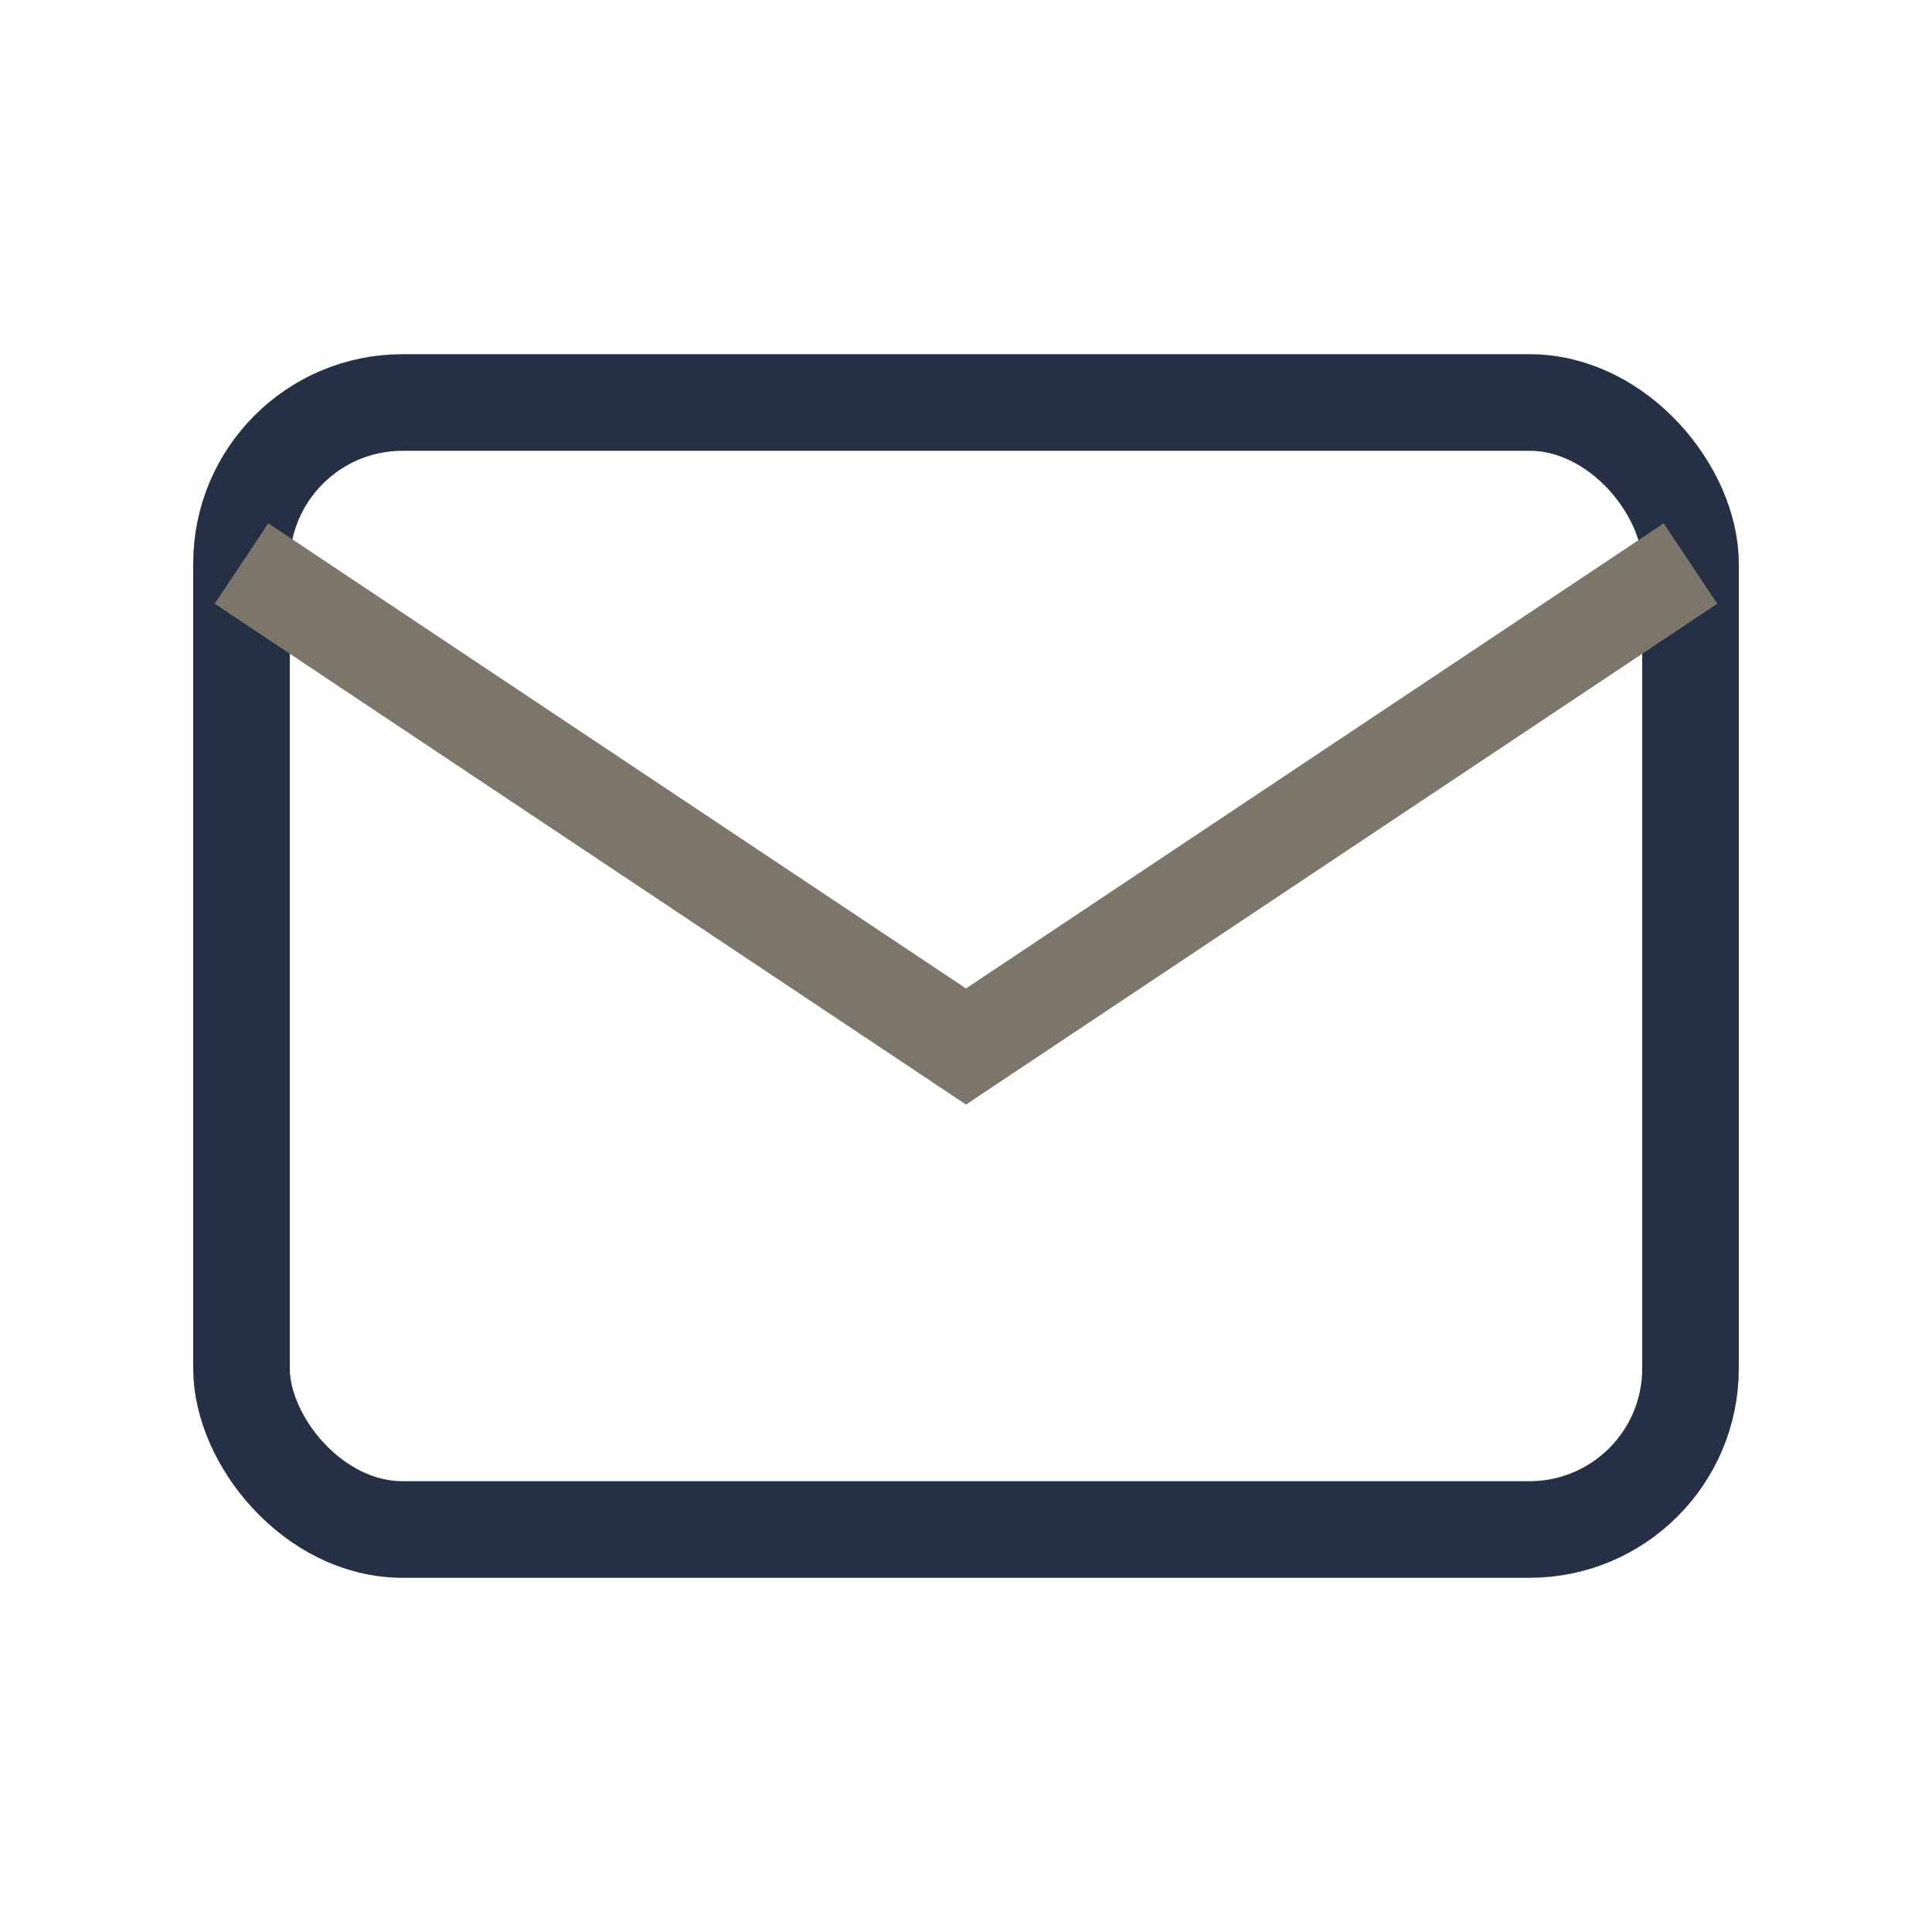
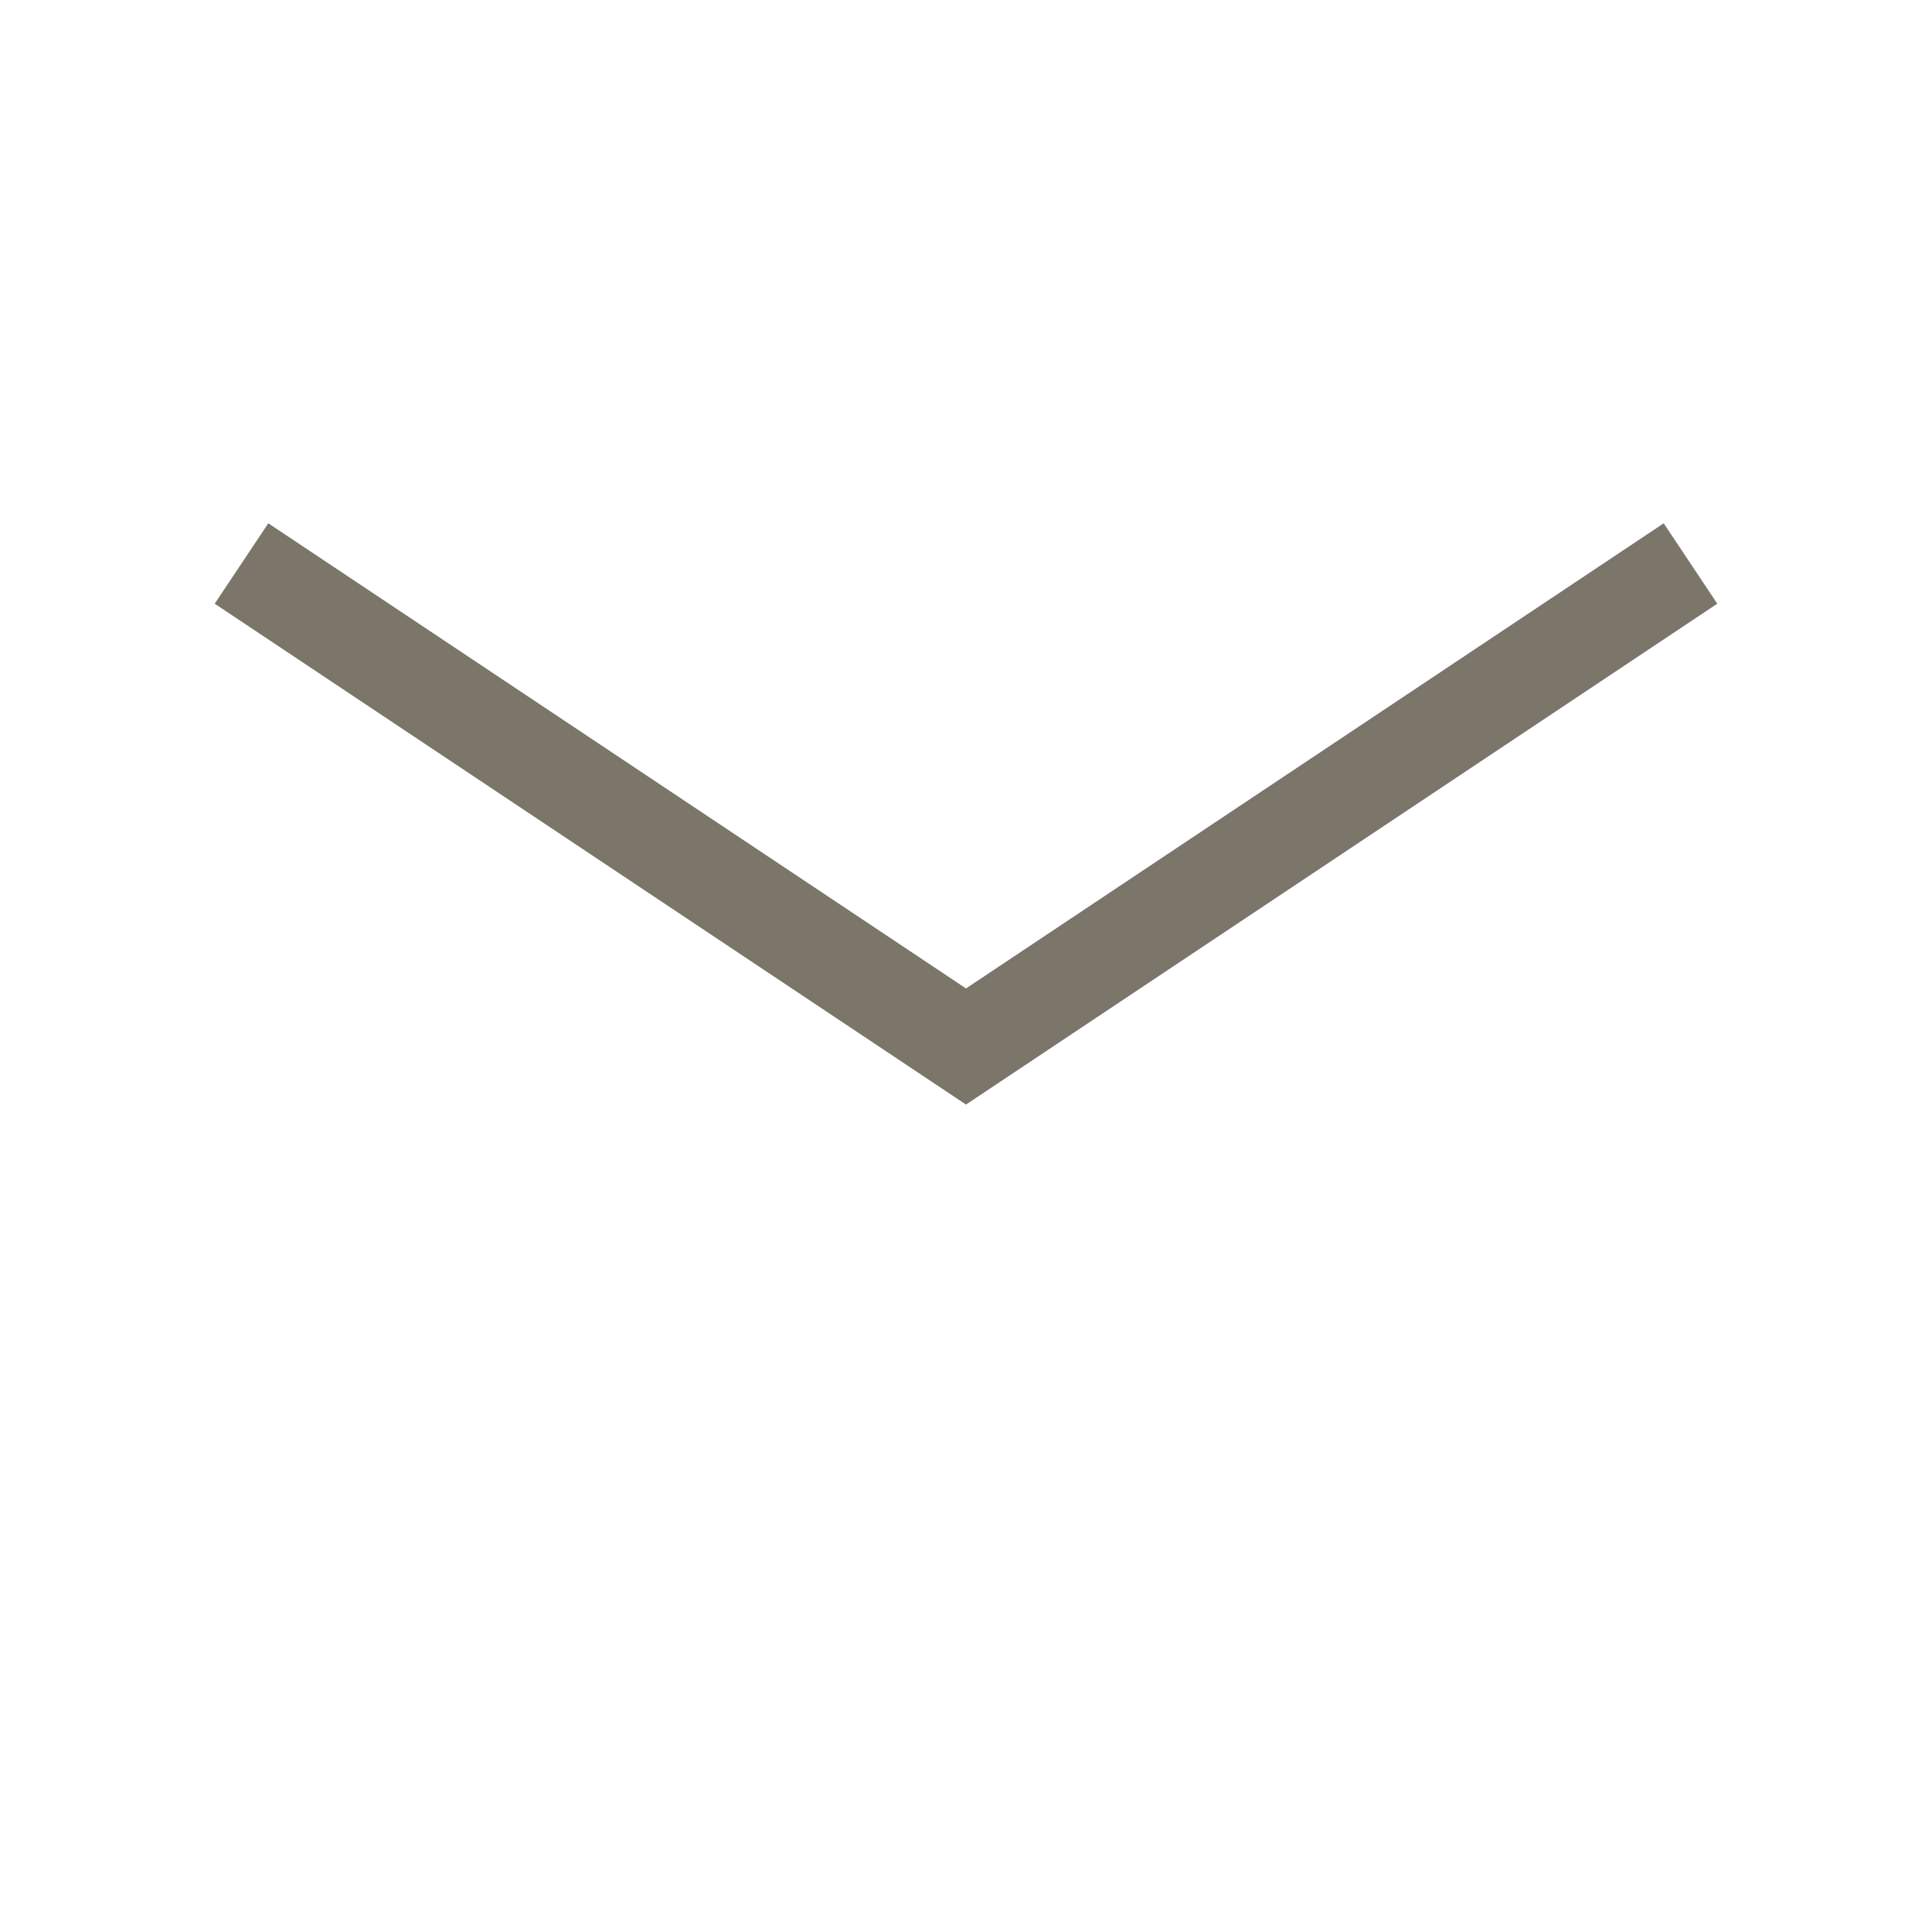
<svg xmlns="http://www.w3.org/2000/svg" width="24" height="24" viewBox="0 0 24 24">
-   <rect x="3" y="5" width="18" height="14" rx="2" fill="none" stroke="#253045" stroke-width="1.2" />
  <path d="M3 7l9 6 9-6" fill="none" stroke="#7B756A" stroke-width="1.2" />
</svg>